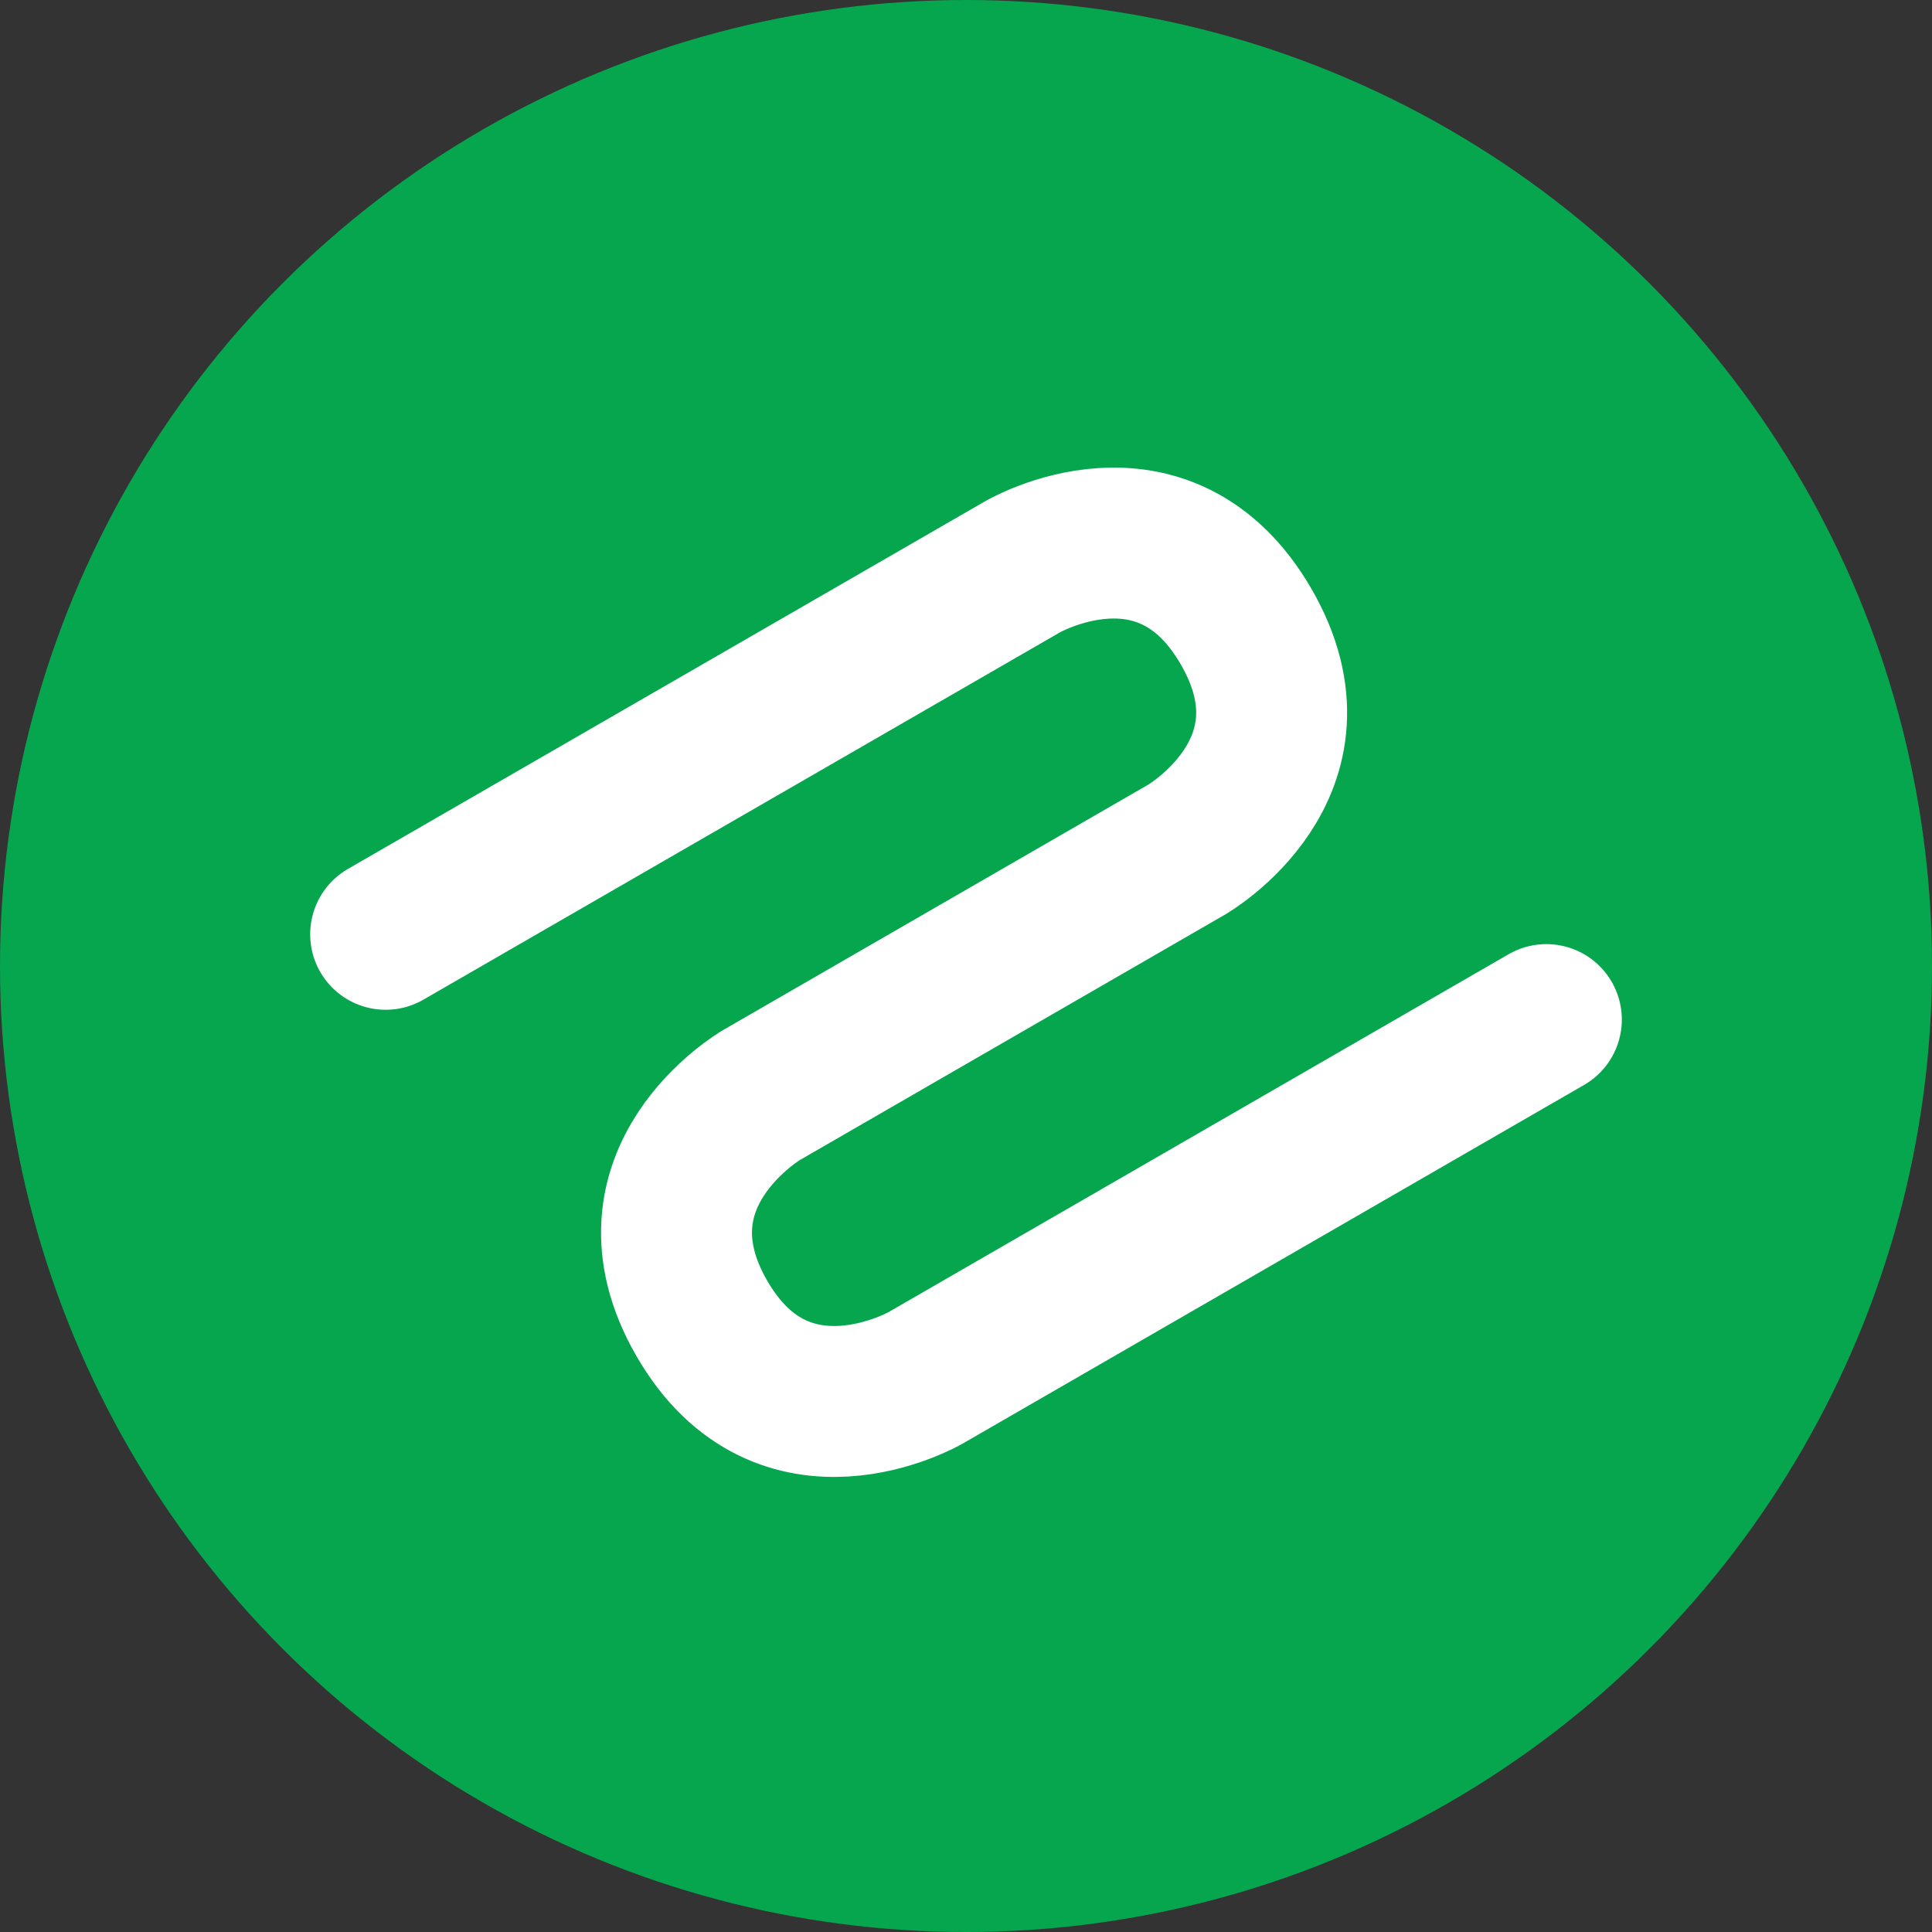
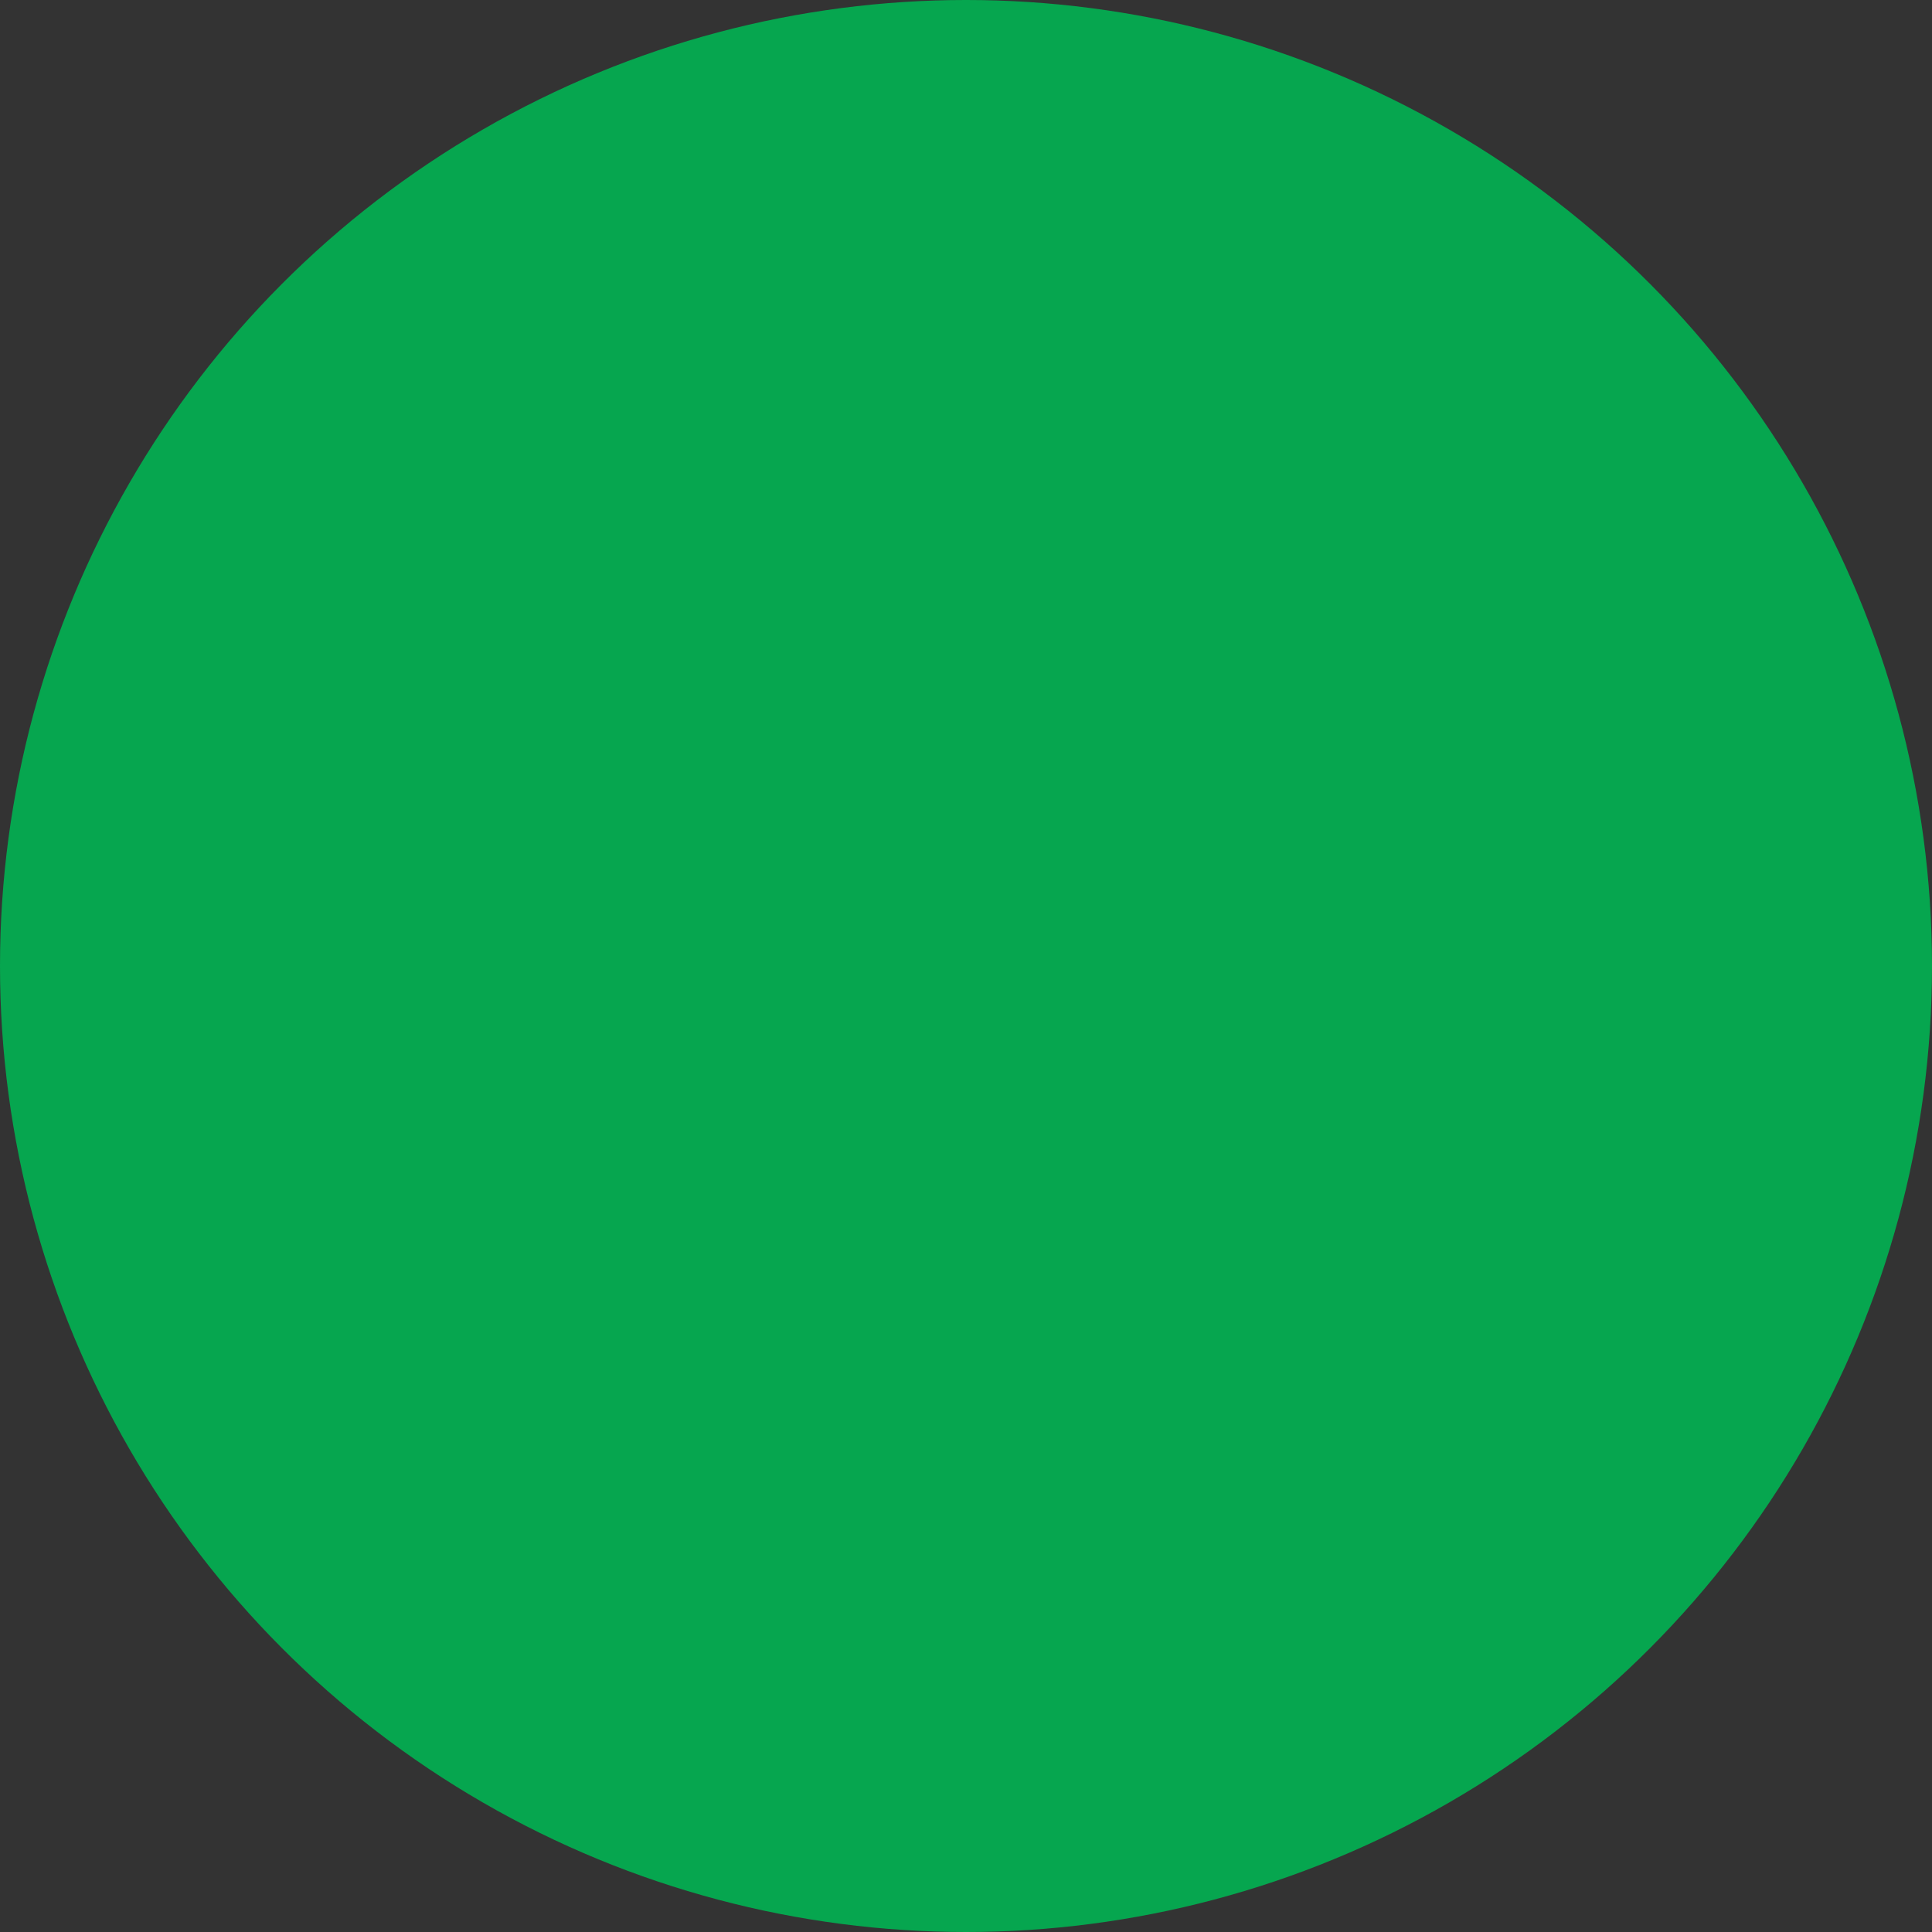
<svg xmlns="http://www.w3.org/2000/svg" viewBox="0 0 256 256">
  <rect x="0" y="0" width="256" height="256" fill="#333333" stroke="none" />
  <circle cx="128" cy="128" fill="#06a64f" r="128" />
-   <path d="m204.9 135.1-82.3 47.5s-18.8 10.8-29.6-7.9 7.9-29.6 7.9-29.6l56.3-32.5s18.8-10.8 7.9-29.6-29.6-7.9-29.6-7.9l-84.4 48.7" fill="none" stroke="#fff" stroke-linecap="round" stroke-miterlimit="10" stroke-width="20" />
</svg>